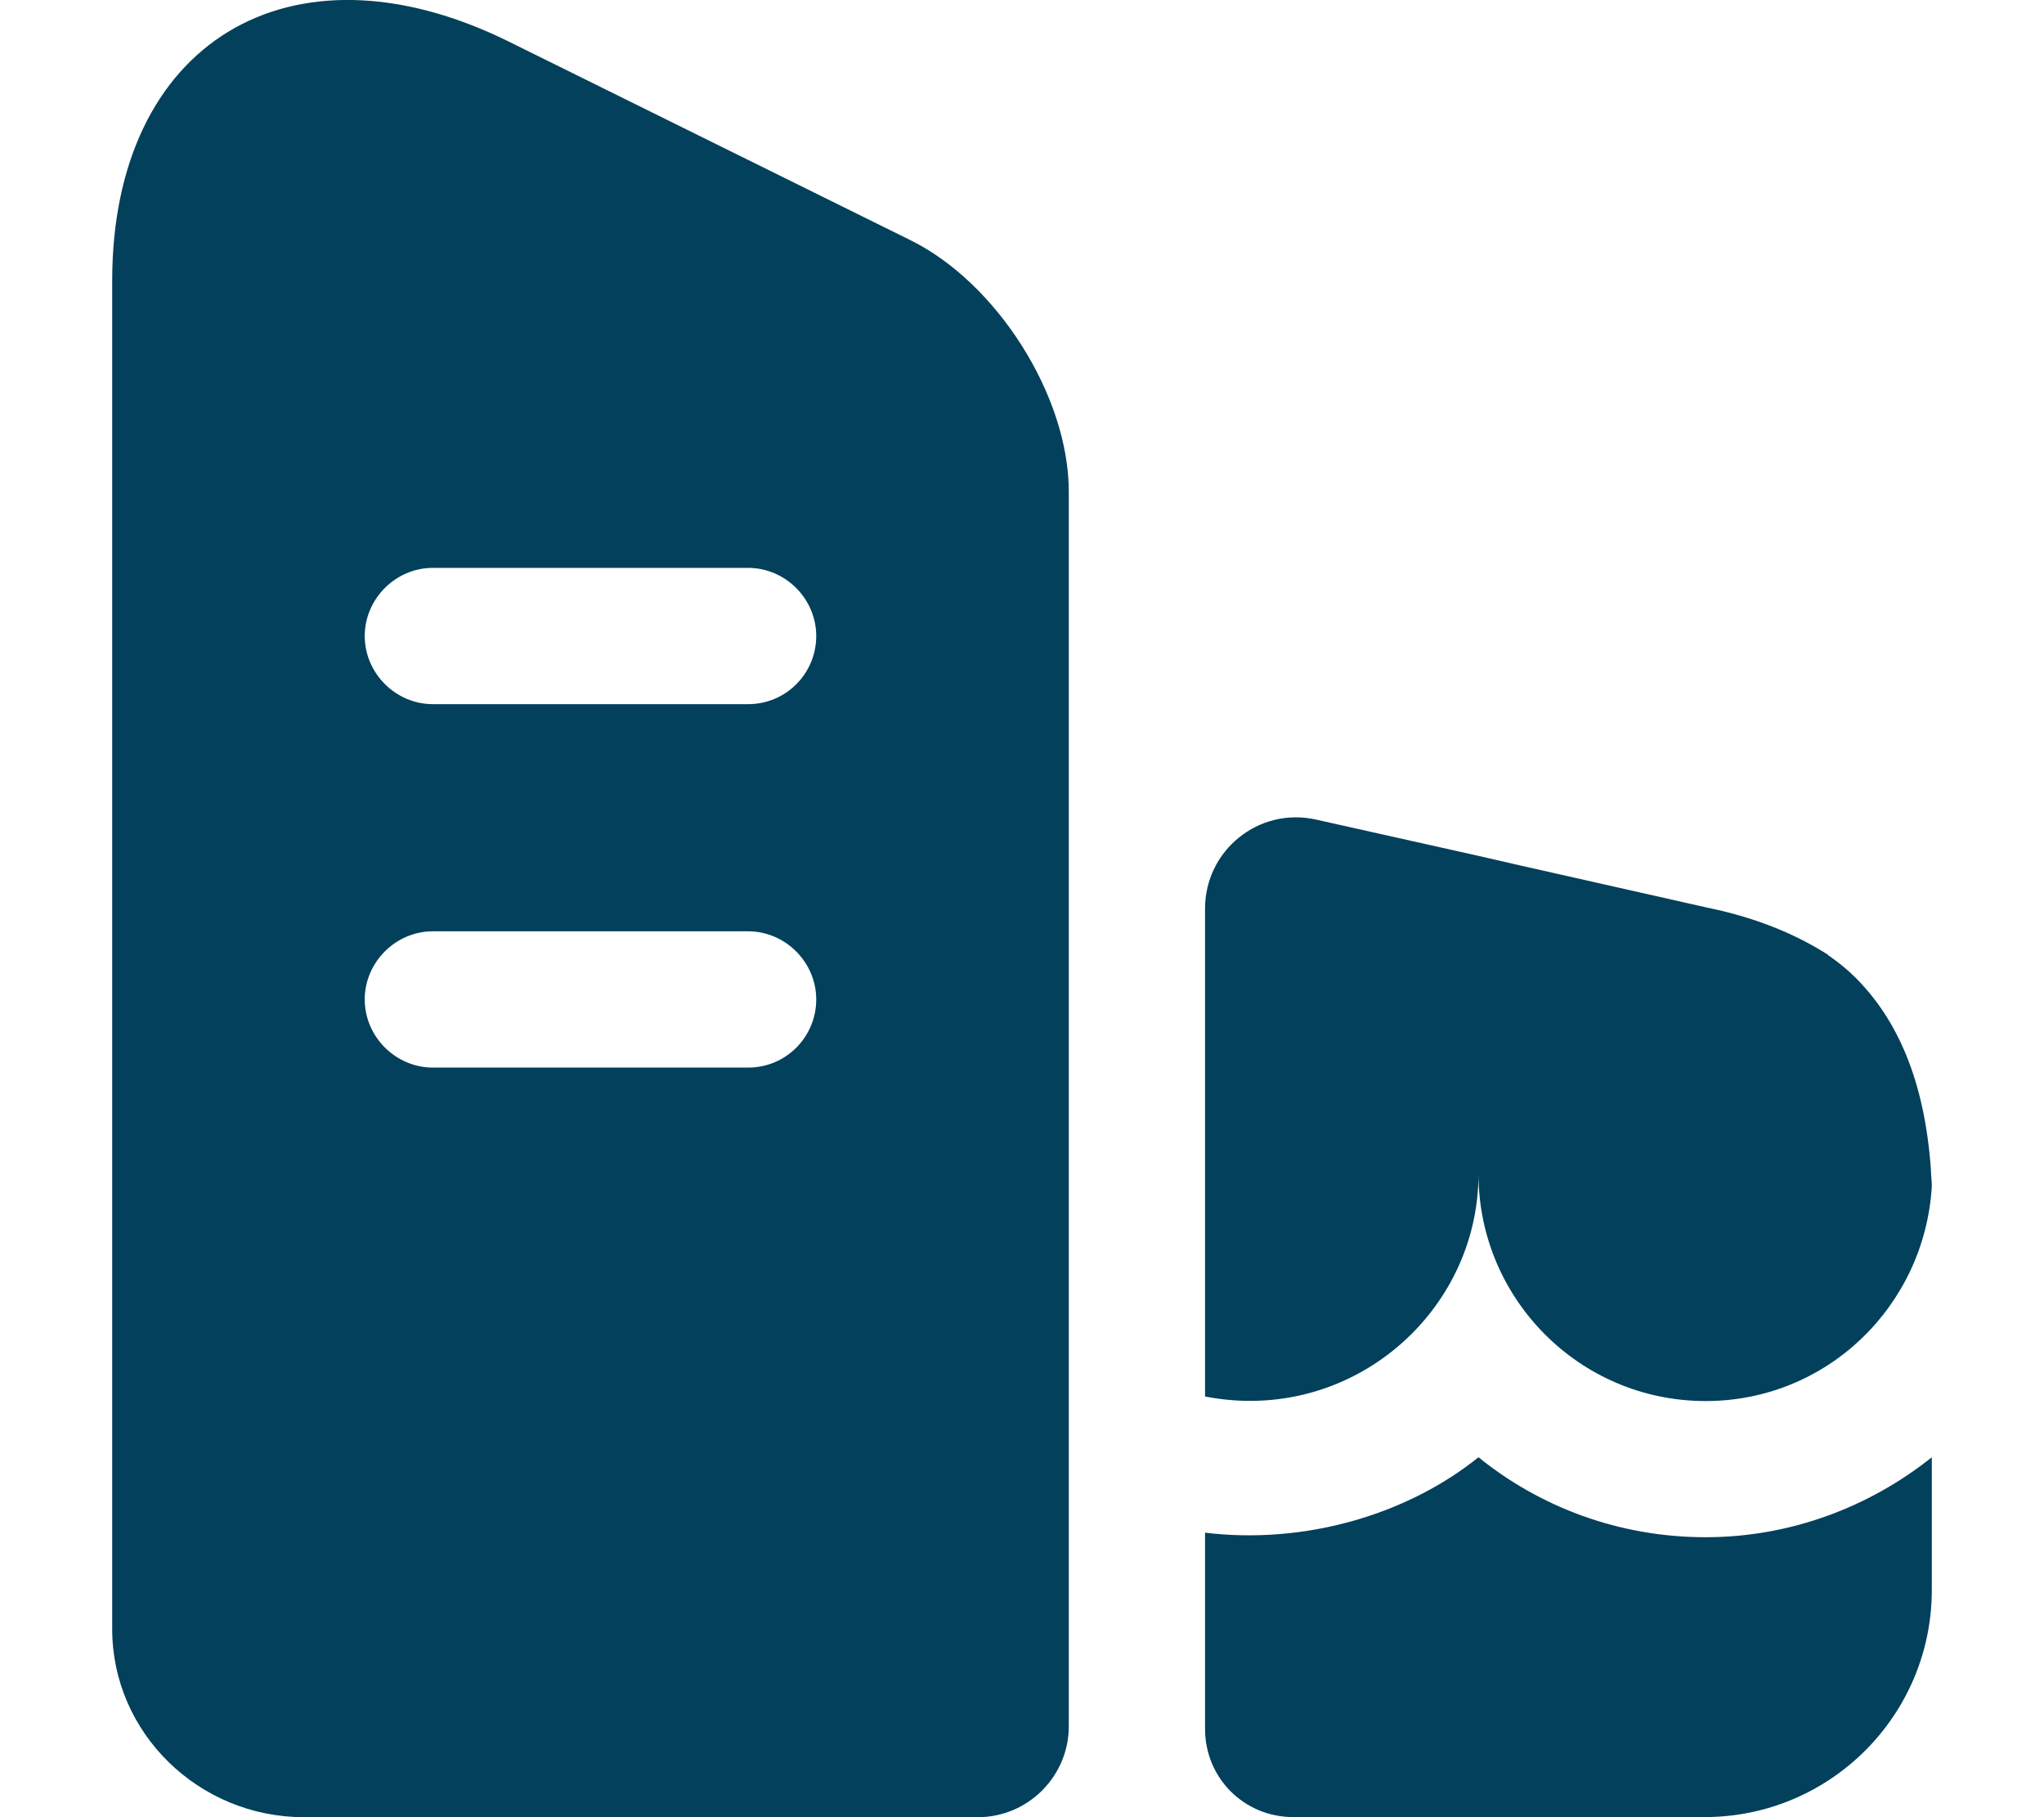
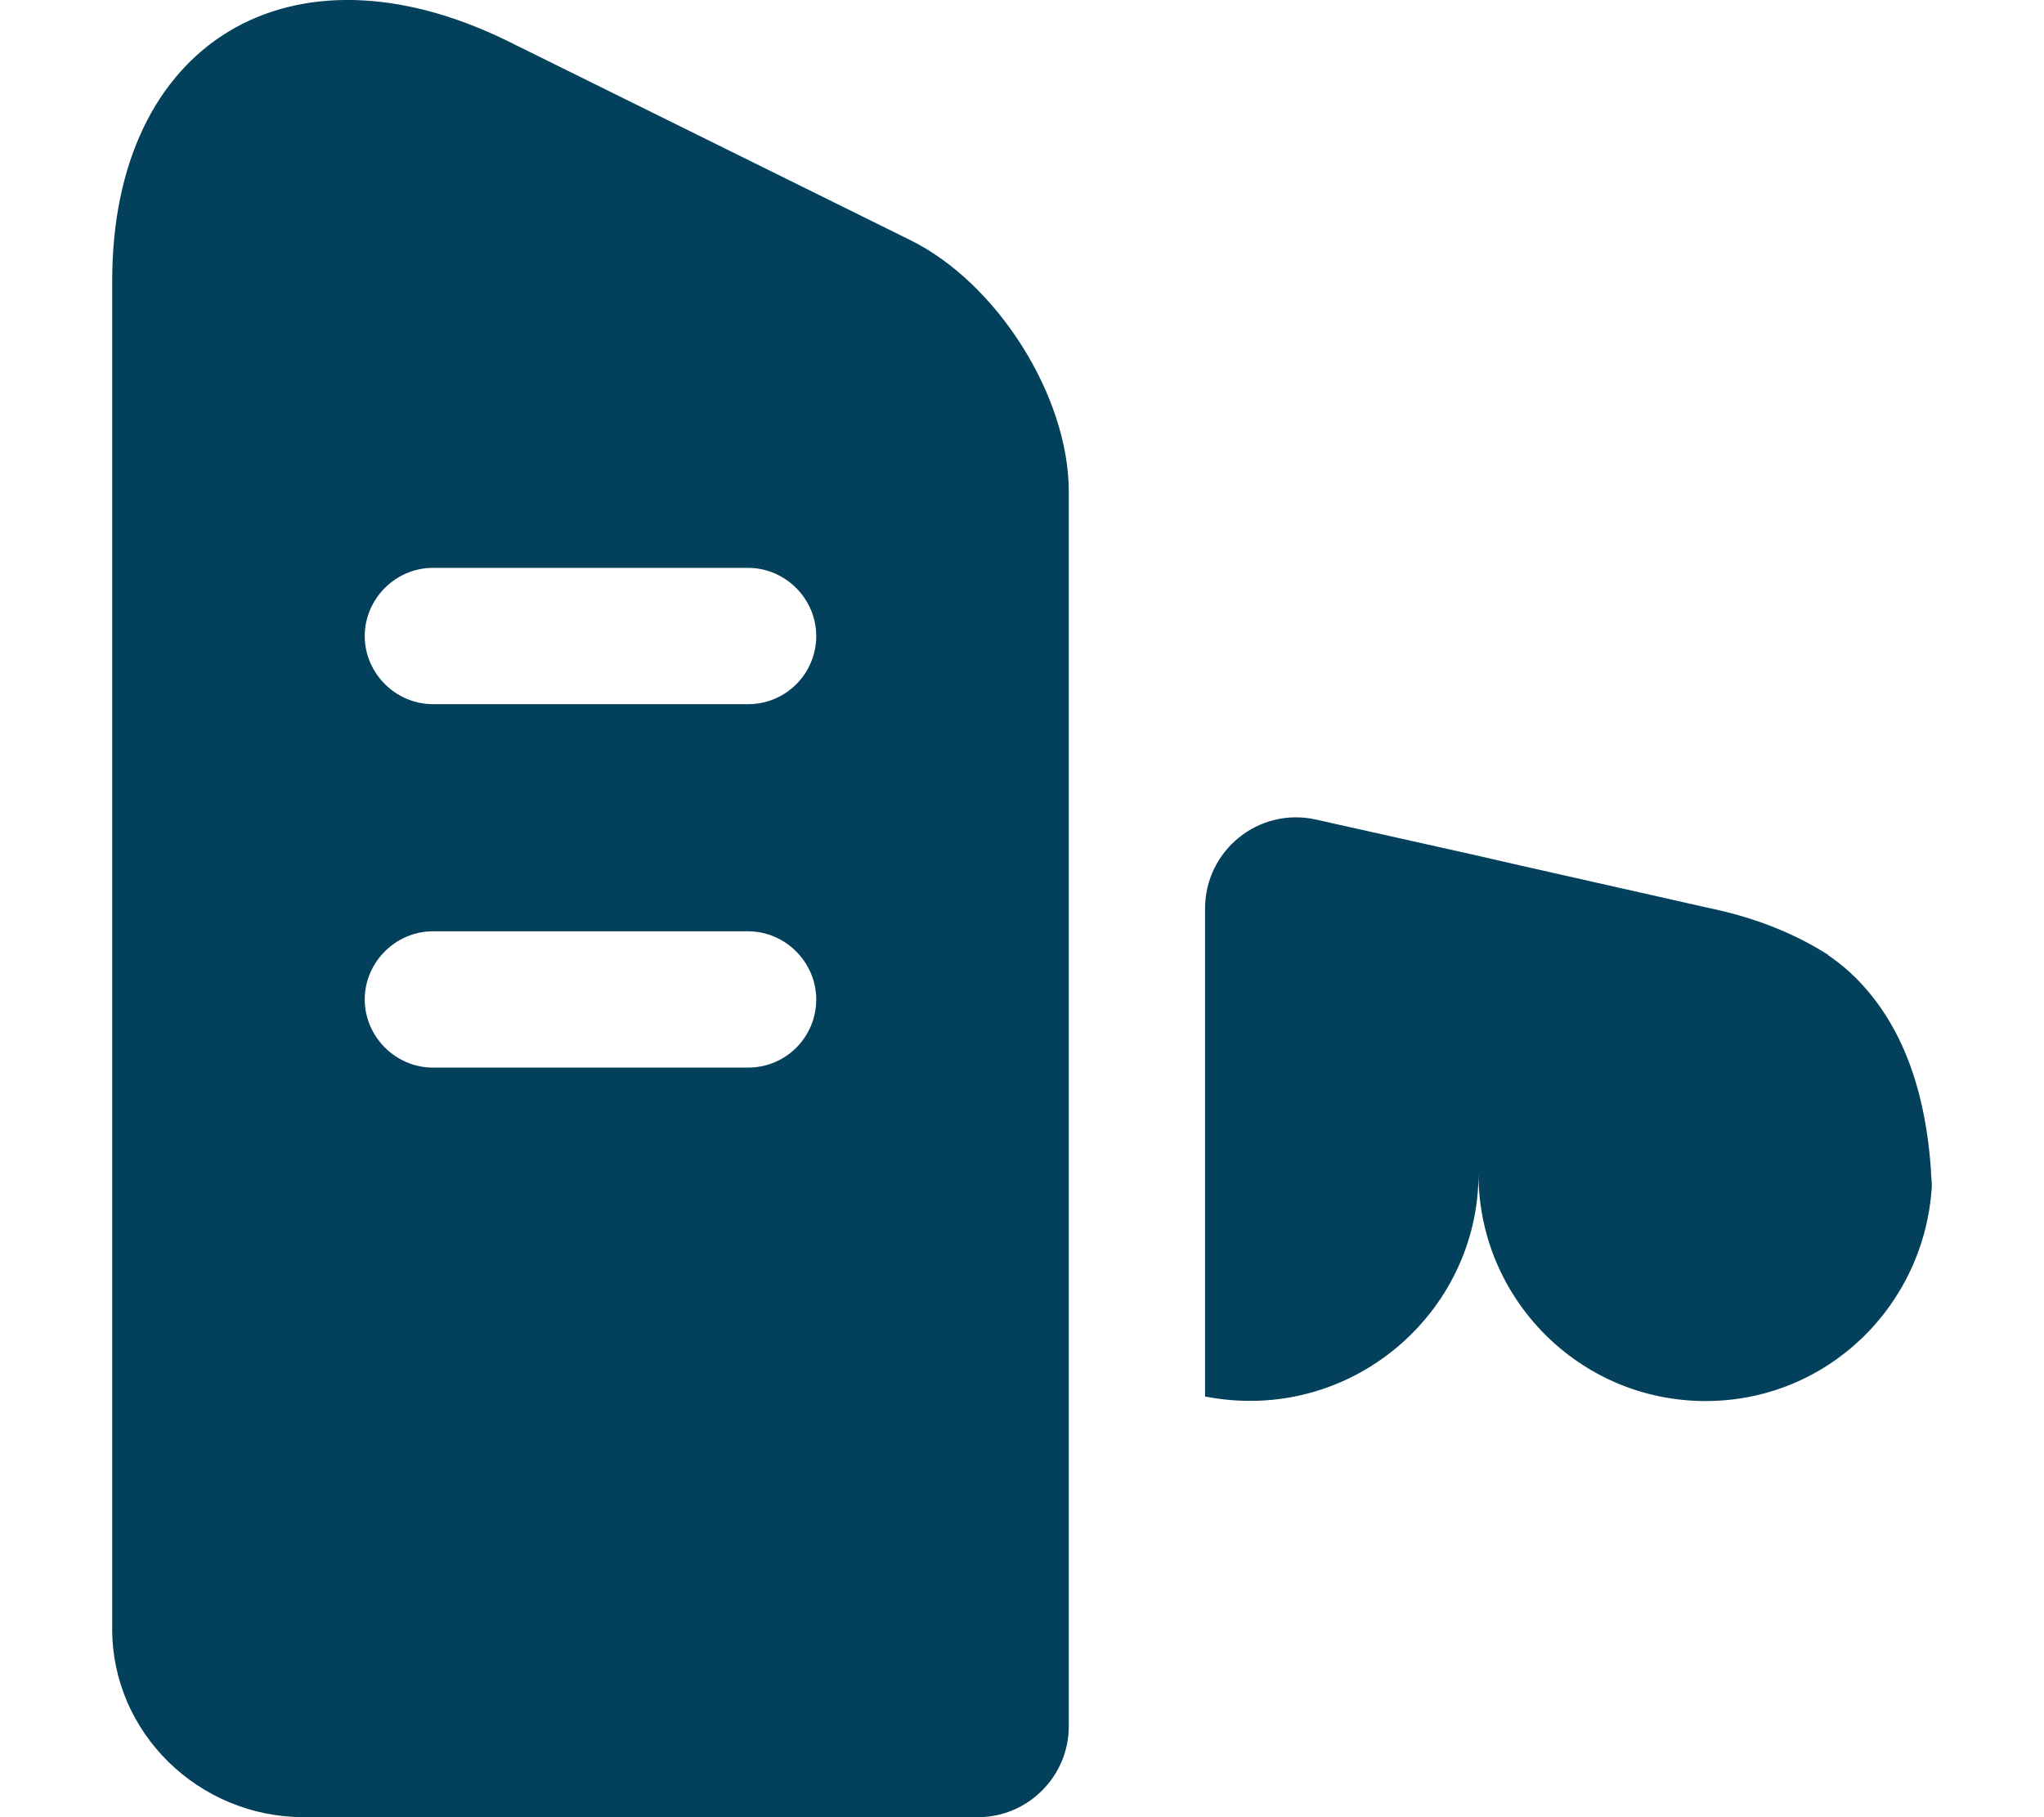
<svg xmlns="http://www.w3.org/2000/svg" width="18" height="16" viewBox="0 0 18 16" fill="none">
  <path d="M8.012 2.112L4.468 0.36C2.556 -0.576 0.988 0.376 0.988 2.472V14.344C0.988 15.256 1.748 16 2.676 16H8.612C9.052 16 9.412 15.64 9.412 15.2V4.328C9.412 3.488 8.78 2.488 8.012 2.112ZM6.588 9.4H3.812C3.484 9.4 3.212 9.128 3.212 8.8C3.212 8.472 3.484 8.2 3.812 8.2H6.588C6.916 8.2 7.188 8.472 7.188 8.8C7.188 9.128 6.924 9.4 6.588 9.4ZM6.588 6.2H3.812C3.484 6.2 3.212 5.928 3.212 5.6C3.212 5.272 3.484 5 3.812 5H6.588C6.916 5 7.188 5.272 7.188 5.6C7.188 5.928 6.924 6.2 6.588 6.2Z" fill="#02405B" />
-   <path d="M17.012 12.831V13.999C17.012 15.103 16.116 15.999 15.012 15.999H11.388C10.956 15.999 10.612 15.655 10.612 15.223V13.495C11.468 13.599 12.372 13.351 13.02 12.831C13.564 13.271 14.26 13.535 15.02 13.535C15.764 13.535 16.46 13.271 17.012 12.831Z" fill="#02405B" />
  <path d="M17.012 10.44V10.448C16.948 11.496 16.092 12.336 15.02 12.336C13.908 12.336 13.02 11.432 13.02 10.336C13.02 11.56 11.892 12.544 10.612 12.296V8C10.612 7.488 11.084 7.104 11.588 7.216L13.02 7.536L13.404 7.624L15.036 7.992C15.428 8.072 15.788 8.208 16.1 8.408C16.1 8.416 16.108 8.416 16.108 8.416C16.188 8.472 16.268 8.536 16.34 8.608C16.708 8.976 16.948 9.512 17.004 10.296C17.004 10.344 17.012 10.392 17.012 10.44Z" fill="#02405B" />
</svg>